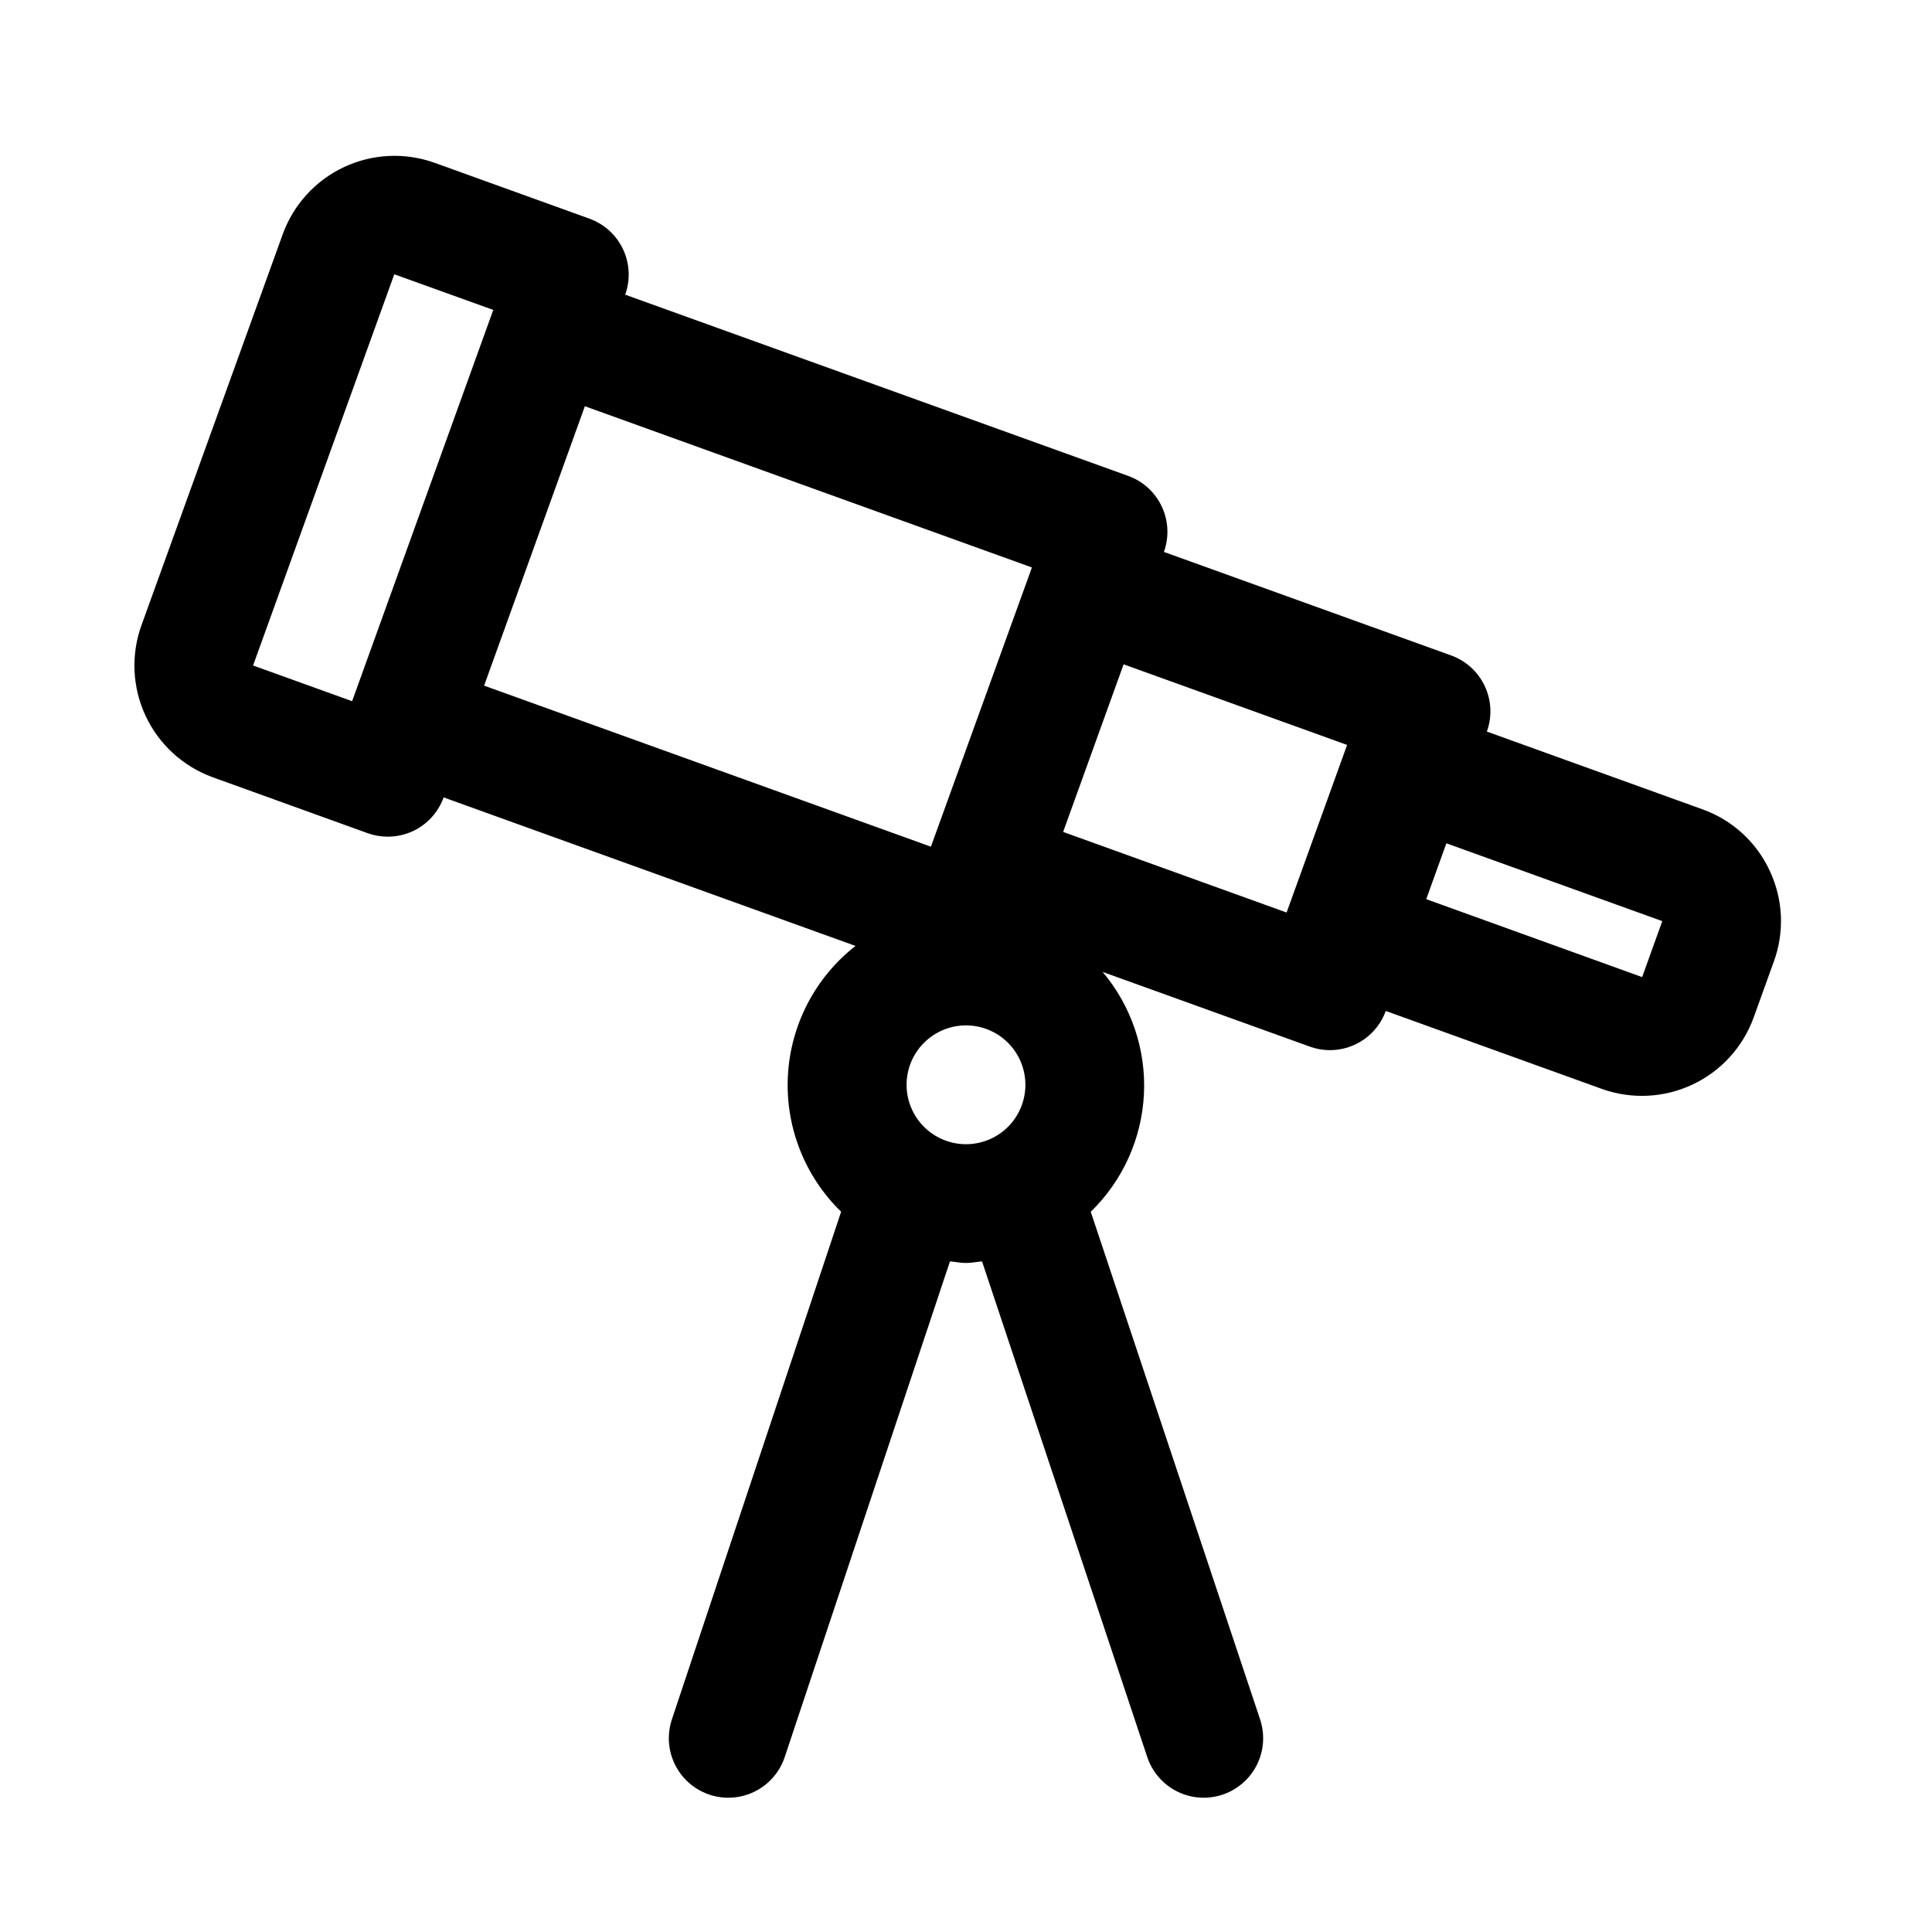
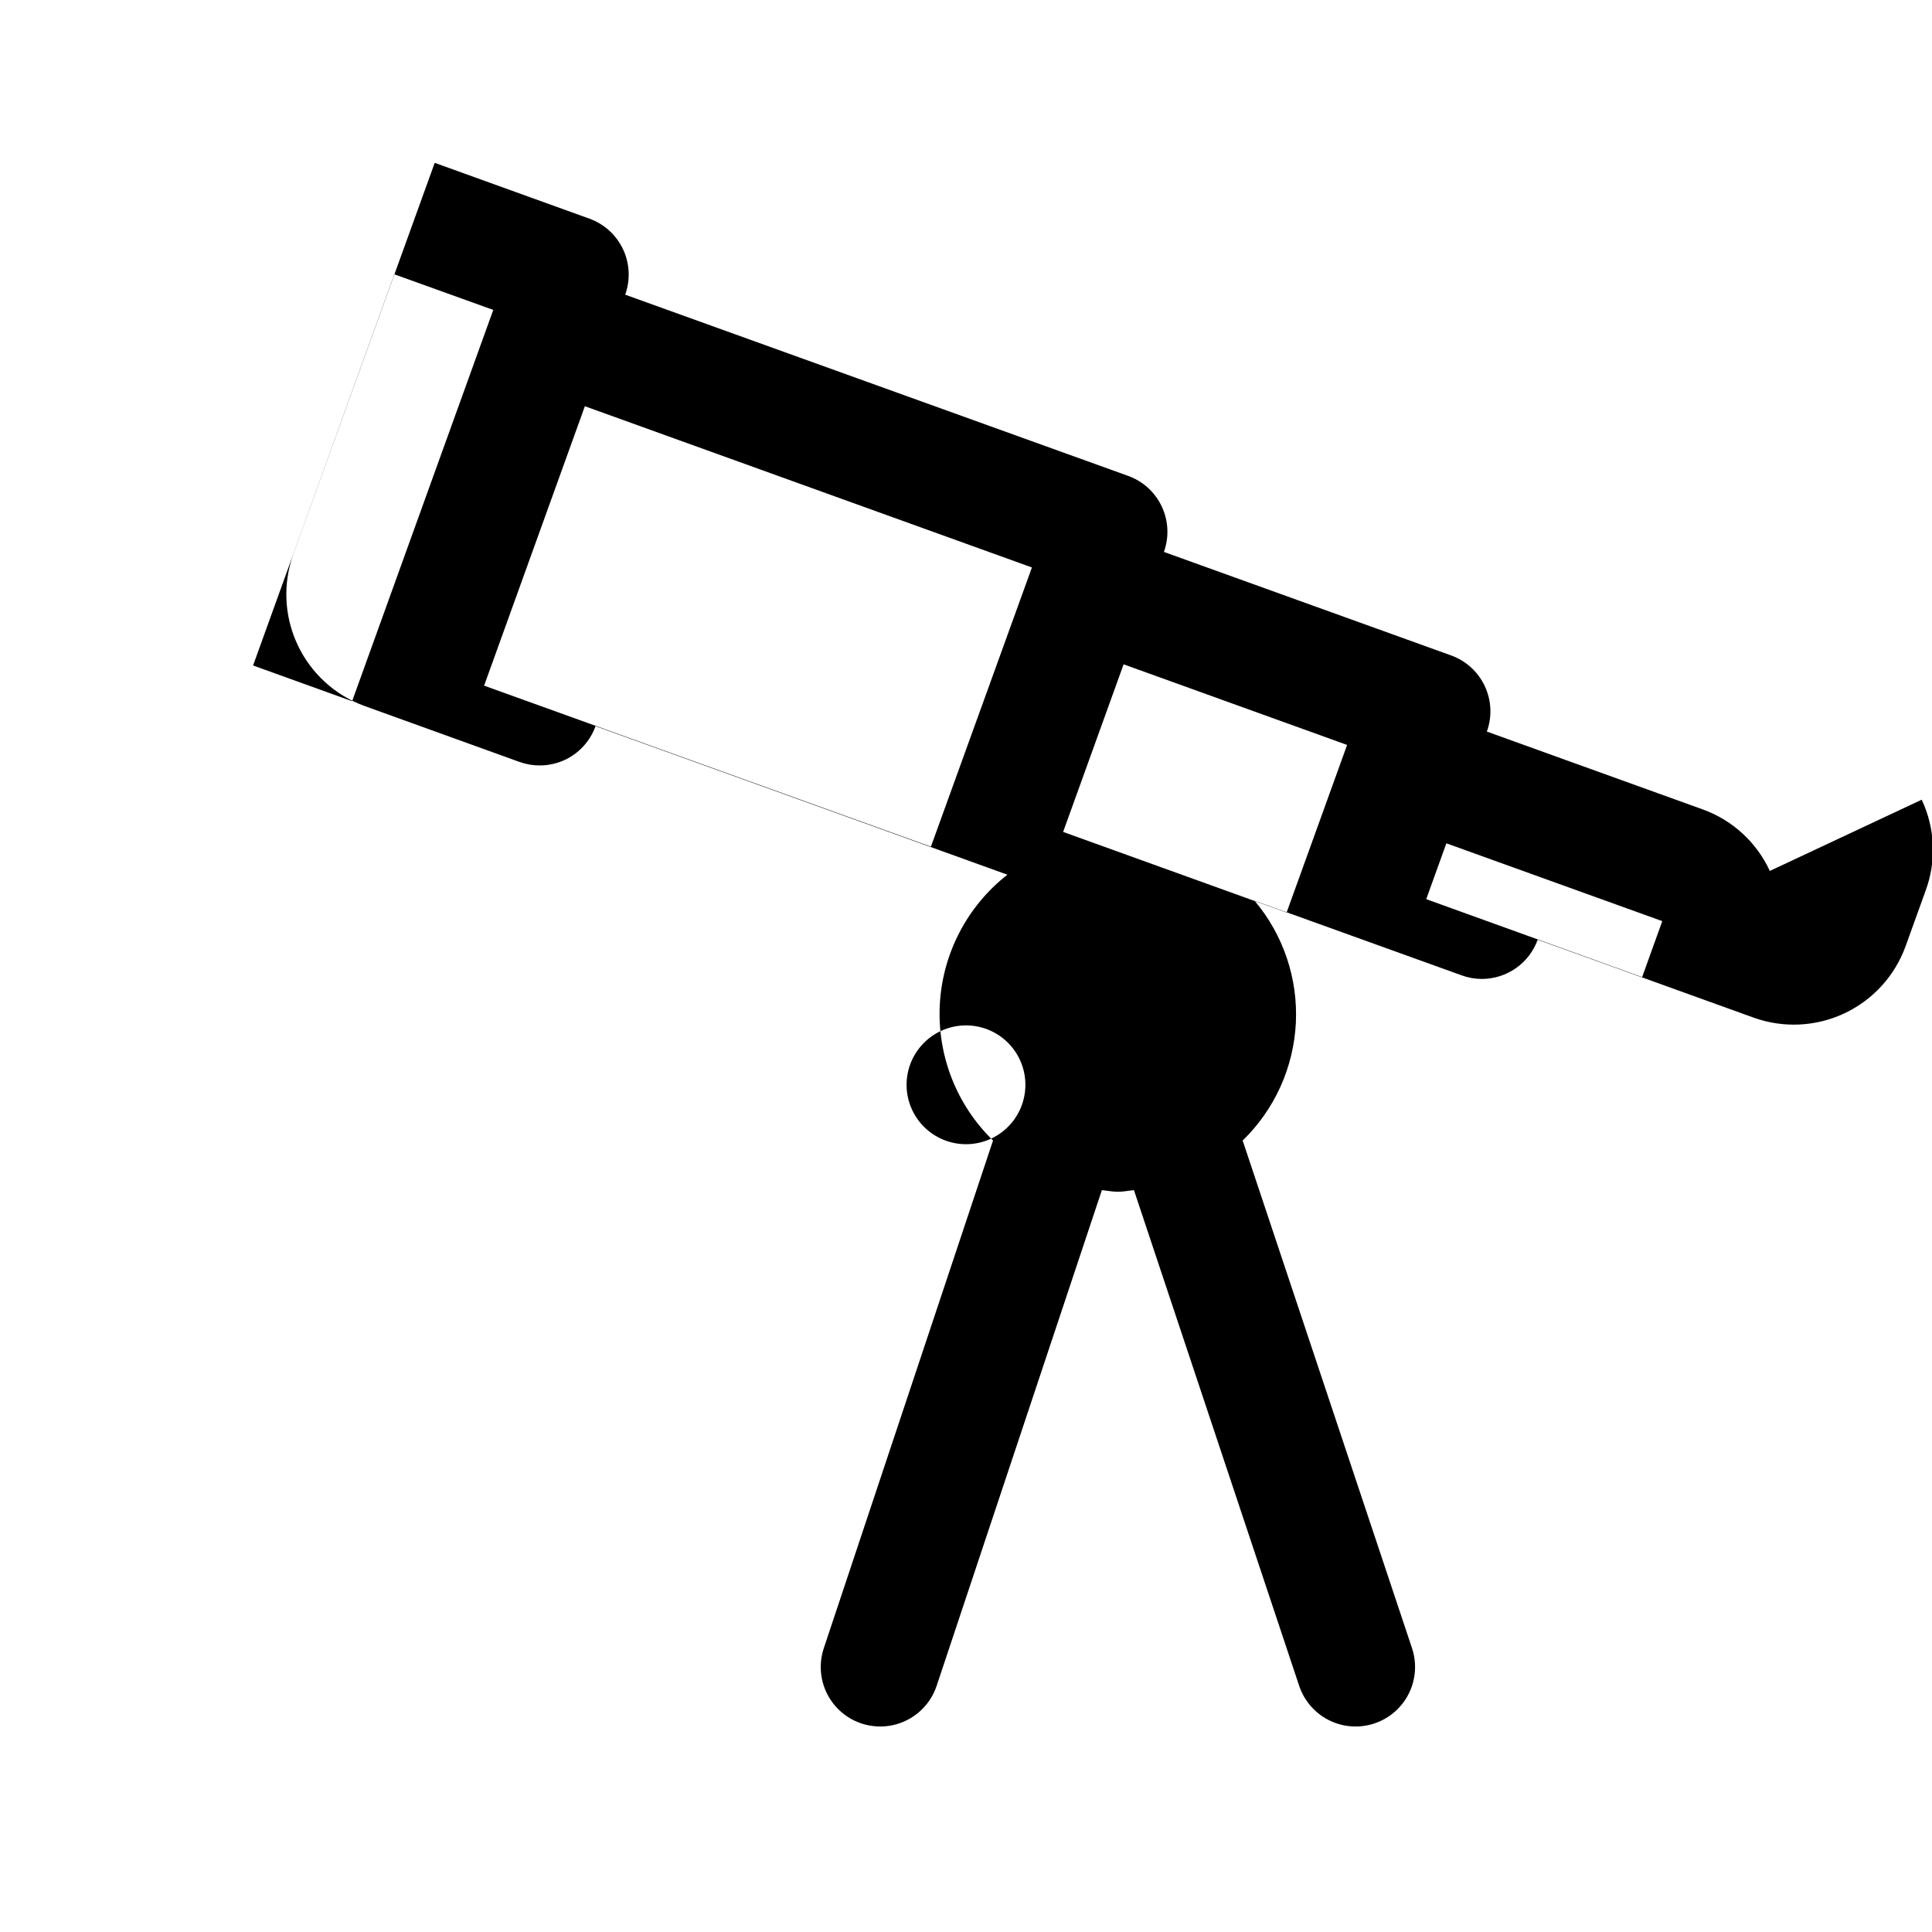
<svg xmlns="http://www.w3.org/2000/svg" fill="#000000" width="800px" height="800px" version="1.1" viewBox="144 144 512 512">
-   <path d="m613.02 374.81c-3.504-7.602-9.914-13.477-17.789-16.312l-57.199-20.625c1.422-3.926 1.227-8.258-0.547-12.039-1.77-3.785-4.973-6.707-8.898-8.129l-76.141-27.441c1.414-3.922 1.211-8.246-0.559-12.02-1.77-3.777-4.969-6.695-8.887-8.117l-133.32-48.035c1.414-3.922 1.211-8.246-0.559-12.02-1.773-3.777-4.969-6.695-8.891-8.117l-41.027-14.801v0.004c-7.844-2.824-16.484-2.422-24.031 1.117-7.543 3.539-13.379 9.926-16.227 17.758l-37.453 103.66c-2.832 7.848-2.434 16.5 1.109 24.051 3.543 7.555 9.938 13.395 17.781 16.238l41.043 14.816 0.004-0.004c1.711 0.621 3.516 0.938 5.336 0.93 2.312 0 4.594-0.508 6.691-1.48 3.781-1.781 6.695-4.992 8.109-8.926l109.15 39.359c-10.648 8.328-17.18 20.855-17.91 34.355-0.73 13.5 4.41 26.656 14.102 36.086l-44.855 134.56c-1.777 5.344-0.57 11.23 3.168 15.441 3.738 4.211 9.441 6.106 14.957 4.977 5.516-1.133 10.012-5.125 11.789-10.469l43.785-131.35c1.418 0.125 2.801 0.426 4.25 0.426s2.832-0.301 4.25-0.426l43.785 131.35c1.777 5.344 6.269 9.336 11.785 10.469 5.516 1.129 11.219-0.766 14.957-4.977 3.738-4.211 4.949-10.098 3.172-15.441l-44.887-134.55c8.473-8.23 13.508-19.363 14.094-31.16 0.582-11.797-3.328-23.375-10.945-32.398l54.898 19.789c1.711 0.625 3.516 0.945 5.336 0.945 3.238-0.004 6.394-1 9.043-2.859 2.648-1.859 4.656-4.488 5.758-7.531l57.215 20.641c7.844 2.824 16.492 2.422 24.043-1.121 7.551-3.539 13.387-9.934 16.23-17.773l5.336-14.801c2.879-7.836 2.496-16.5-1.055-24.055zm-128.05 11.02-59.23-21.363 16.027-44.414 59.23 21.363-15.98 44.258zm-236.48-169.14 26.23 9.445-37.406 103.69-26.246-9.465zm50.508 34.965 118.47 42.73-26.766 73.996-118.41-42.68zm85.254 179.83c0-4.176 1.66-8.184 4.613-11.133 2.953-2.953 6.957-4.613 11.133-4.613s8.18 1.66 11.133 4.613c2.949 2.949 4.609 6.957 4.609 11.133s-1.66 8.18-4.609 11.133c-2.953 2.949-6.957 4.609-11.133 4.609s-8.18-1.66-11.133-4.609c-2.953-2.953-4.613-6.957-4.613-11.133zm194.93-28.543-57.215-20.656 5.336-14.801 57.215 20.625z" />
+   <path d="m613.02 374.81c-3.504-7.602-9.914-13.477-17.789-16.312l-57.199-20.625c1.422-3.926 1.227-8.258-0.547-12.039-1.77-3.785-4.973-6.707-8.898-8.129l-76.141-27.441c1.414-3.922 1.211-8.246-0.559-12.02-1.77-3.777-4.969-6.695-8.887-8.117l-133.32-48.035c1.414-3.922 1.211-8.246-0.559-12.02-1.773-3.777-4.969-6.695-8.891-8.117l-41.027-14.801v0.004l-37.453 103.66c-2.832 7.848-2.434 16.5 1.109 24.051 3.543 7.555 9.938 13.395 17.781 16.238l41.043 14.816 0.004-0.004c1.711 0.621 3.516 0.938 5.336 0.93 2.312 0 4.594-0.508 6.691-1.48 3.781-1.781 6.695-4.992 8.109-8.926l109.15 39.359c-10.648 8.328-17.18 20.855-17.91 34.355-0.73 13.5 4.41 26.656 14.102 36.086l-44.855 134.56c-1.777 5.344-0.57 11.23 3.168 15.441 3.738 4.211 9.441 6.106 14.957 4.977 5.516-1.133 10.012-5.125 11.789-10.469l43.785-131.35c1.418 0.125 2.801 0.426 4.25 0.426s2.832-0.301 4.25-0.426l43.785 131.35c1.777 5.344 6.269 9.336 11.785 10.469 5.516 1.129 11.219-0.766 14.957-4.977 3.738-4.211 4.949-10.098 3.172-15.441l-44.887-134.55c8.473-8.23 13.508-19.363 14.094-31.16 0.582-11.797-3.328-23.375-10.945-32.398l54.898 19.789c1.711 0.625 3.516 0.945 5.336 0.945 3.238-0.004 6.394-1 9.043-2.859 2.648-1.859 4.656-4.488 5.758-7.531l57.215 20.641c7.844 2.824 16.492 2.422 24.043-1.121 7.551-3.539 13.387-9.934 16.23-17.773l5.336-14.801c2.879-7.836 2.496-16.5-1.055-24.055zm-128.05 11.02-59.23-21.363 16.027-44.414 59.23 21.363-15.98 44.258zm-236.48-169.14 26.23 9.445-37.406 103.69-26.246-9.465zm50.508 34.965 118.47 42.73-26.766 73.996-118.41-42.68zm85.254 179.83c0-4.176 1.66-8.184 4.613-11.133 2.953-2.953 6.957-4.613 11.133-4.613s8.18 1.66 11.133 4.613c2.949 2.949 4.609 6.957 4.609 11.133s-1.66 8.18-4.609 11.133c-2.953 2.949-6.957 4.609-11.133 4.609s-8.18-1.66-11.133-4.609c-2.953-2.953-4.613-6.957-4.613-11.133zm194.93-28.543-57.215-20.656 5.336-14.801 57.215 20.625z" />
</svg>